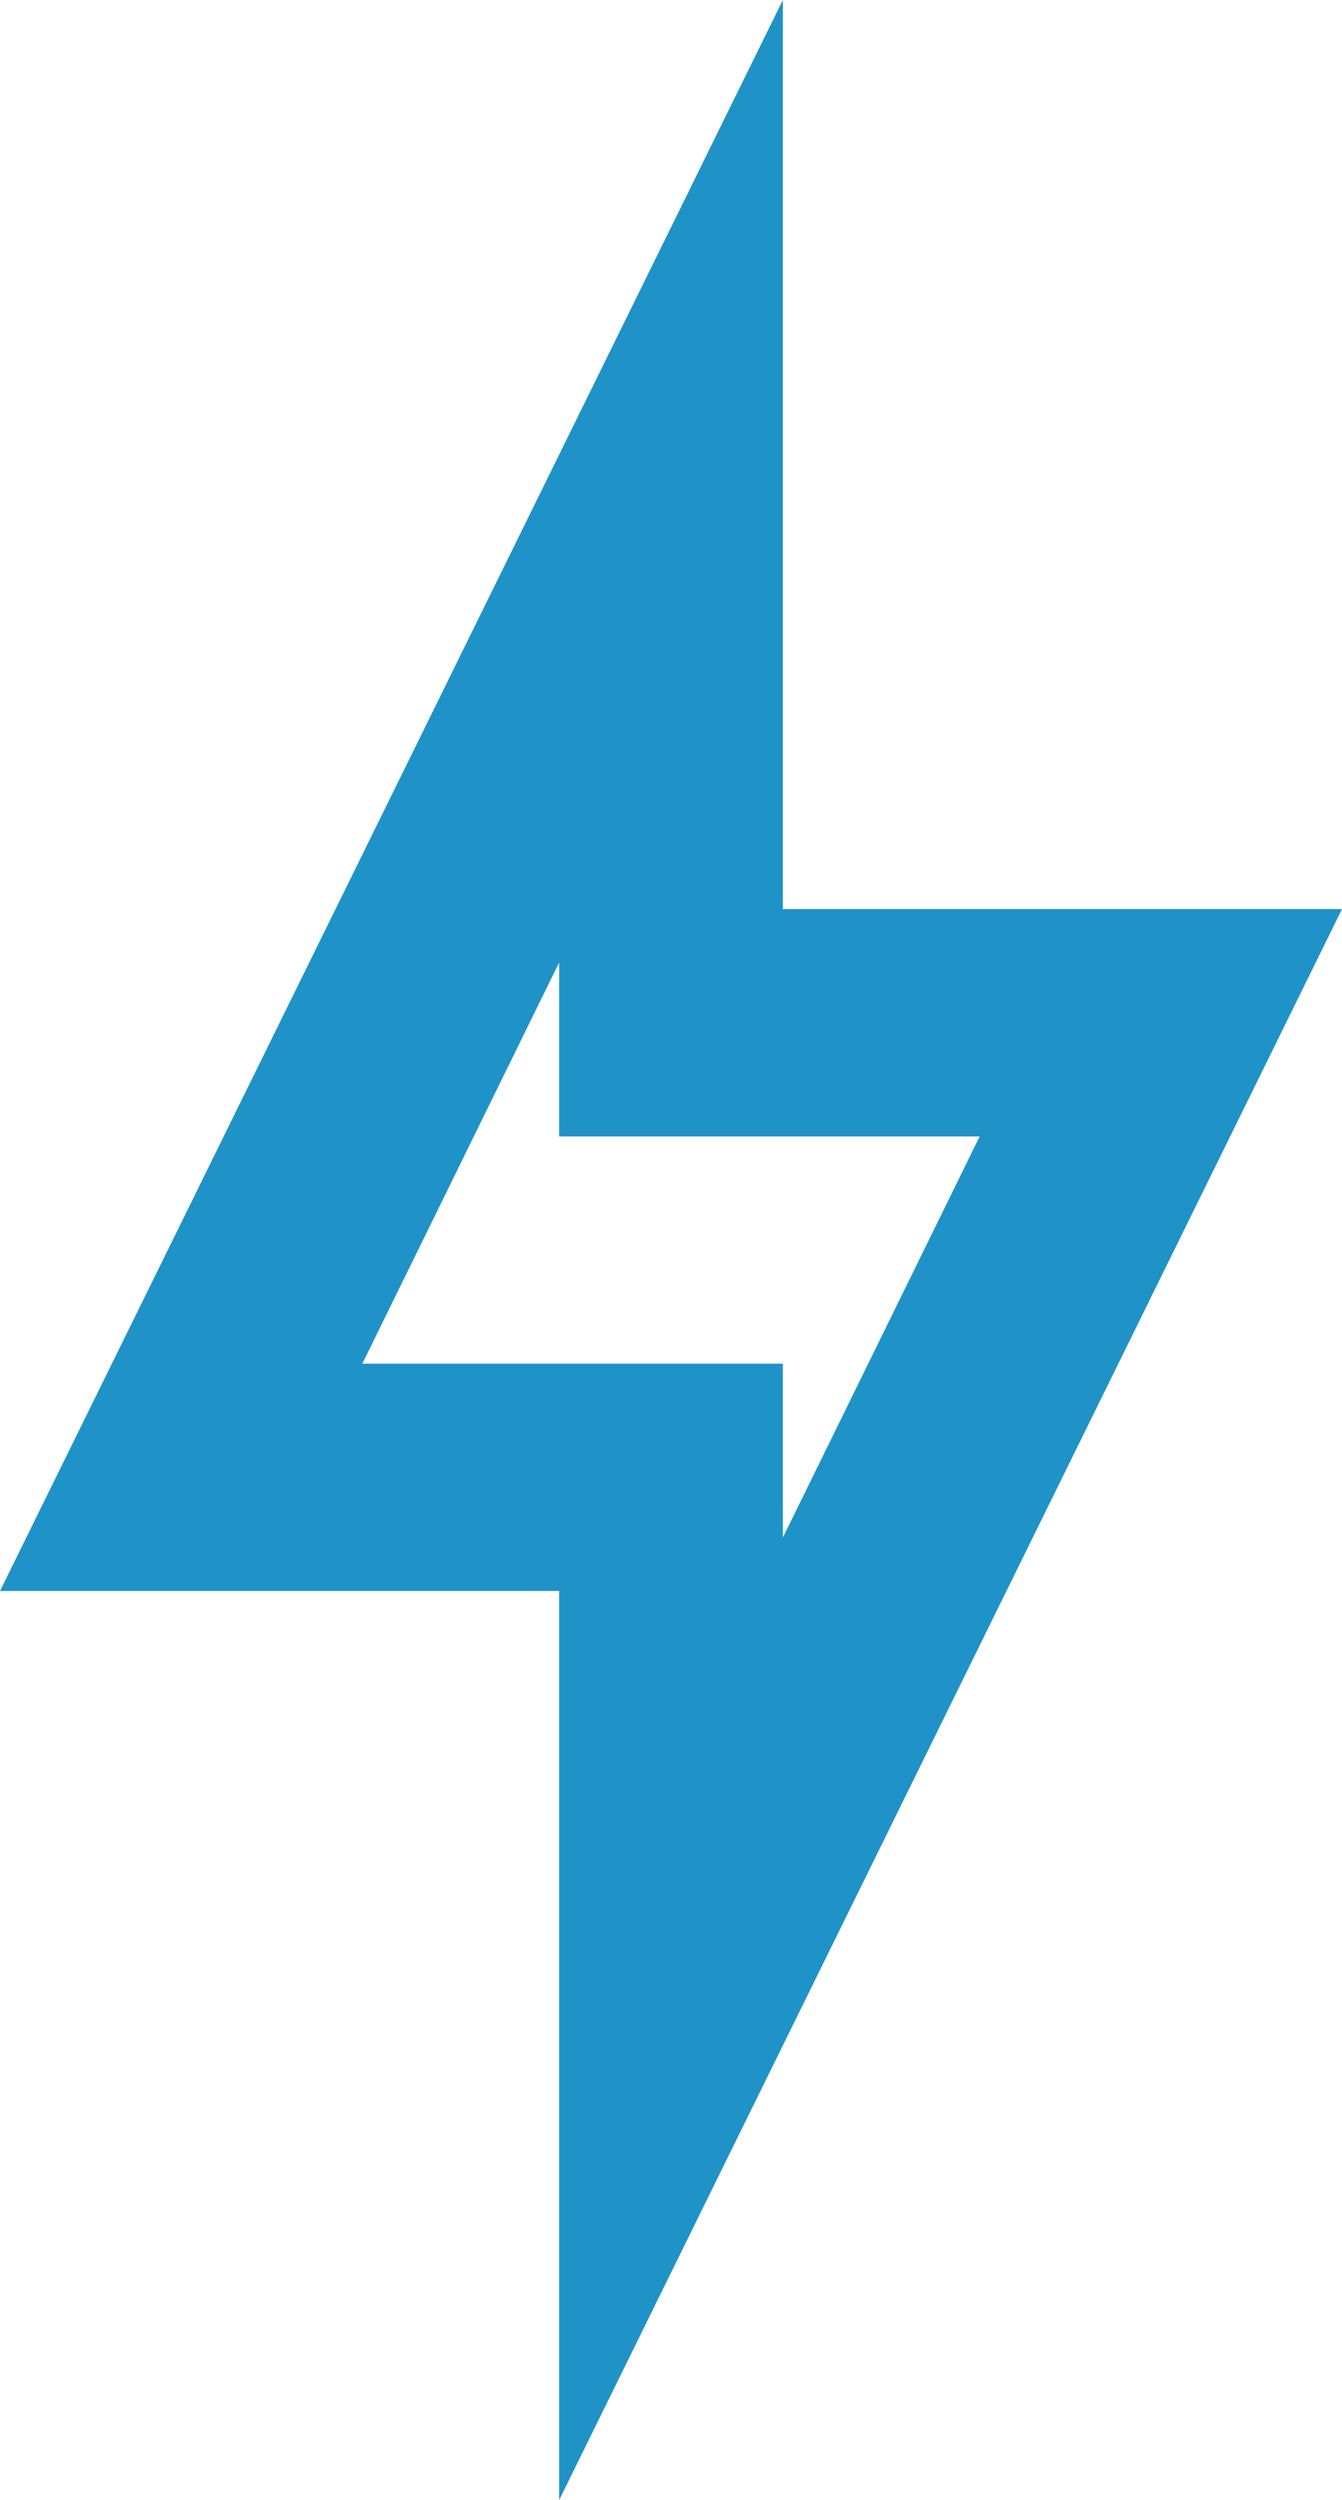
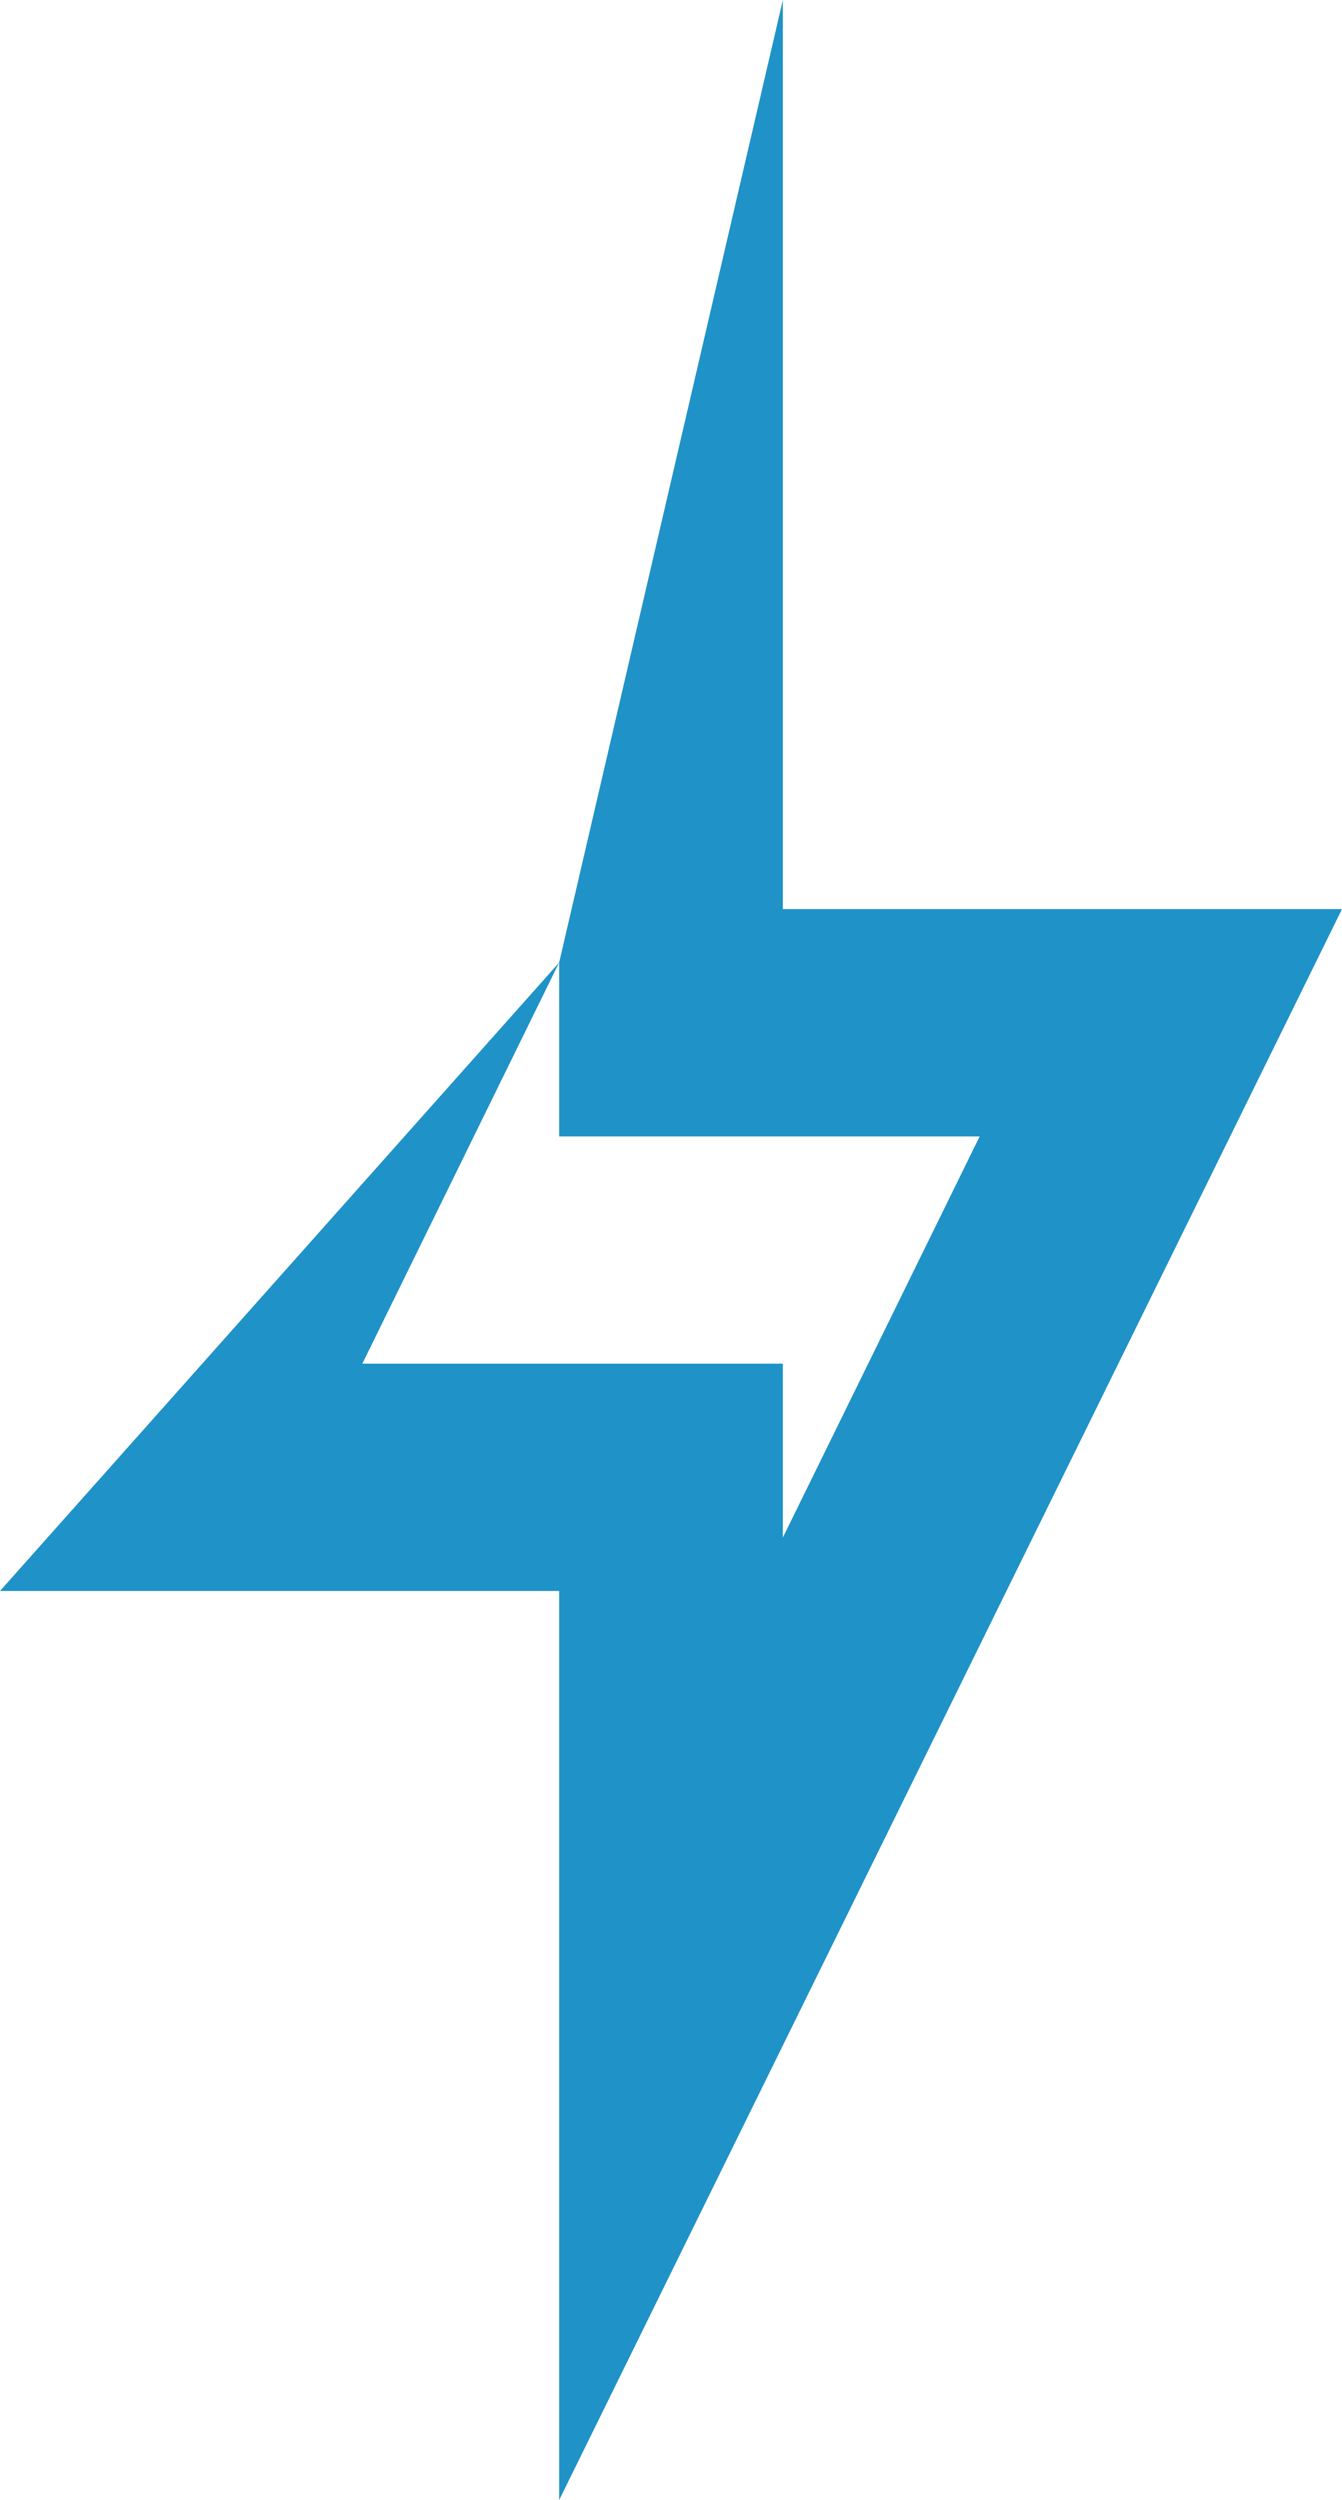
<svg xmlns="http://www.w3.org/2000/svg" width="29" height="54" viewBox="0 0 29 54" fill="none">
-   <path id="Vector" d="M12.083 20.79V24.546H21.17L16.917 33.21V29.454H7.83L12.083 20.79ZM16.917 0L0 34.364H12.083V54L29 19.636H16.917V0Z" fill="#1F92C8" />
+   <path id="Vector" d="M12.083 20.79V24.546H21.17L16.917 33.21V29.454H7.83L12.083 20.79ZL0 34.364H12.083V54L29 19.636H16.917V0Z" fill="#1F92C8" />
</svg>